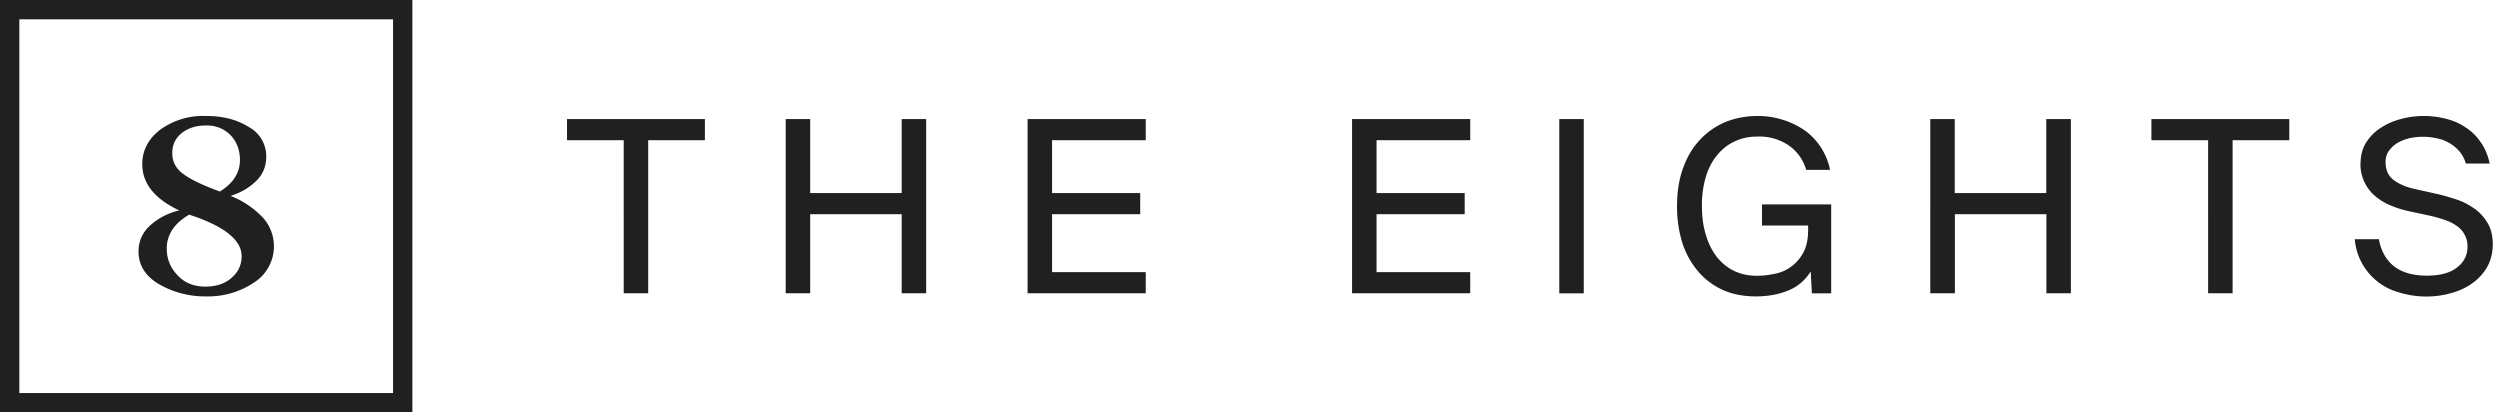
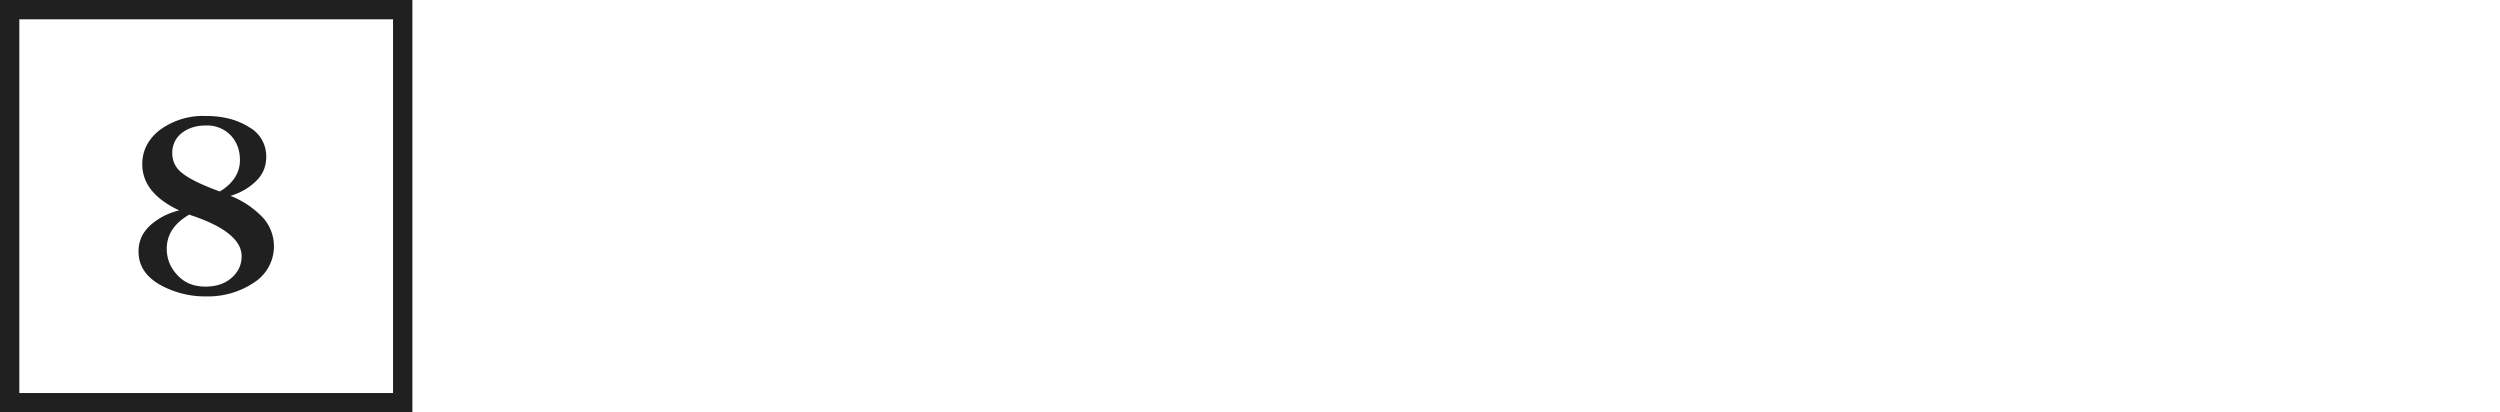
<svg xmlns="http://www.w3.org/2000/svg" width="194" height="32" fill="none">
  <path d="M11.69 17.46a5.02 5.02 0 0 1 2.22-1.13c-1.91-.9-2.87-2.09-2.87-3.59 0-1.06.46-1.95 1.37-2.66A5.68 5.68 0 0 1 16 9c1.29 0 2.39.28 3.3.85a2.58 2.58 0 0 1 1.36 2.3c0 .76-.26 1.4-.8 1.91-.53.52-1.19.9-1.97 1.14a6.97 6.97 0 0 1 2.56 1.74 3.33 3.33 0 0 1-.76 5A6.38 6.38 0 0 1 16.02 23a7.15 7.15 0 0 1-3.67-.94c-1.07-.63-1.6-1.48-1.6-2.54 0-.82.31-1.5.94-2.06Zm2.09 3.9c.54.59 1.26.88 2.16.88.83 0 1.51-.22 2.03-.68.52-.45.78-1.01.78-1.68 0-1.2-1.23-2.24-3.7-3.1-.16-.05-.28-.09-.36-.13-1.17.68-1.75 1.56-1.75 2.65 0 .79.28 1.48.84 2.06Zm.48-7.83c.6.43 1.53.87 2.8 1.33 1.03-.63 1.56-1.45 1.56-2.44 0-.76-.24-1.4-.7-1.9a2.53 2.53 0 0 0-1.98-.78c-.73 0-1.34.2-1.83.58a1.9 1.9 0 0 0-.74 1.53v.04c0 .68.3 1.23.9 1.64Z" fill="#202020" />
  <path fill-rule="evenodd" clip-rule="evenodd" d="M30.5 1.5h-29v29h29v-29ZM0 0v32h32V0H0Z" fill="#202020" />
-   <path d="M48.4 10.88H44V9.24h10.7v1.64h-4.4v11.88h-1.9V10.88ZM71.87 9.24v13.52h-1.9v-6.14h-7.1v6.14h-1.9V9.24h1.9v5.74h7.1V9.24h1.9ZM79.74 9.24h9.17v1.64h-7.27v4.1h6.84v1.64h-6.84v4.5h7.27v1.64h-9.17V9.24ZM104.92 9.24h9.17v1.64h-7.27v4.1h6.84v1.64h-6.84v4.5h7.27v1.64h-9.17V9.24ZM122.9 22.76H121V9.24h1.9v13.52ZM136.41 9a6.45 6.45 0 0 1 3.64 1.12 4.97 4.97 0 0 1 1.96 3.06h-1.85a3.47 3.47 0 0 0-1.29-1.85 4.05 4.05 0 0 0-2.55-.73c-.6 0-1.16.12-1.68.36-.5.22-.95.56-1.34 1.02-.39.45-.69 1-.91 1.68a7.7 7.7 0 0 0-.32 2.31c0 .86.1 1.62.32 2.3.2.67.5 1.24.87 1.71.38.46.82.81 1.34 1.06.53.24 1.1.36 1.72.36.45 0 .9-.05 1.38-.15a3.16 3.16 0 0 0 2.24-1.66c.25-.46.37-1.04.37-1.74v-.35h-3.58v-1.64h5.37v6.9h-1.5l-.09-1.7c-.43.7-1.03 1.2-1.78 1.5-.75.3-1.58.44-2.48.44-.97 0-1.84-.17-2.6-.52a5.43 5.43 0 0 1-1.91-1.46 6.44 6.44 0 0 1-1.2-2.21 9.27 9.27 0 0 1-.4-2.84c0-1.04.14-2 .44-2.85.3-.86.72-1.6 1.27-2.2.54-.6 1.2-1.08 1.97-1.42.77-.33 1.64-.5 2.6-.5ZM160.7 9.24v13.52h-1.9v-6.14h-7.1v6.14h-1.91V9.24h1.9v5.74h7.1V9.24h1.9ZM171.35 10.88h-4.4V9.24h10.7v1.64h-4.4v11.88h-1.9V10.88ZM183.18 12.7c0-.66.15-1.2.45-1.67.31-.47.7-.86 1.18-1.15.47-.3.99-.52 1.56-.66a6.86 6.86 0 0 1 3.45 0c.56.14 1.06.36 1.5.66.47.3.86.68 1.18 1.15.33.46.56 1.01.7 1.66h-1.85c-.11-.38-.29-.7-.52-.97a3.14 3.14 0 0 0-1.8-1 4.9 4.9 0 0 0-1.93-.02c-.33.06-.64.17-.94.33-.3.15-.54.36-.74.62-.2.25-.3.56-.3.93 0 .6.2 1.06.62 1.38.42.32.95.55 1.58.69l1.57.35c.52.11 1.05.26 1.58.43.54.16 1.02.4 1.46.7.44.29.8.67 1.08 1.13.28.45.43 1.01.43 1.7 0 .65-.15 1.24-.43 1.75-.29.5-.67.92-1.14 1.26-.47.34-1.02.6-1.64.77a7.15 7.15 0 0 1-4.1-.06 4.67 4.67 0 0 1-3.4-4.12h1.87c.17.94.58 1.64 1.21 2.13.63.47 1.47.7 2.52.7 1 0 1.78-.2 2.33-.63.55-.42.82-.97.82-1.64a1.92 1.92 0 0 0-.82-1.58 3.64 3.64 0 0 0-.93-.47c-.35-.12-.74-.23-1.16-.33l-1.68-.36c-.46-.1-.91-.24-1.36-.43a4.44 4.44 0 0 1-1.2-.72 3.24 3.24 0 0 1-1.16-2.54Z" fill="#202020" />
</svg>